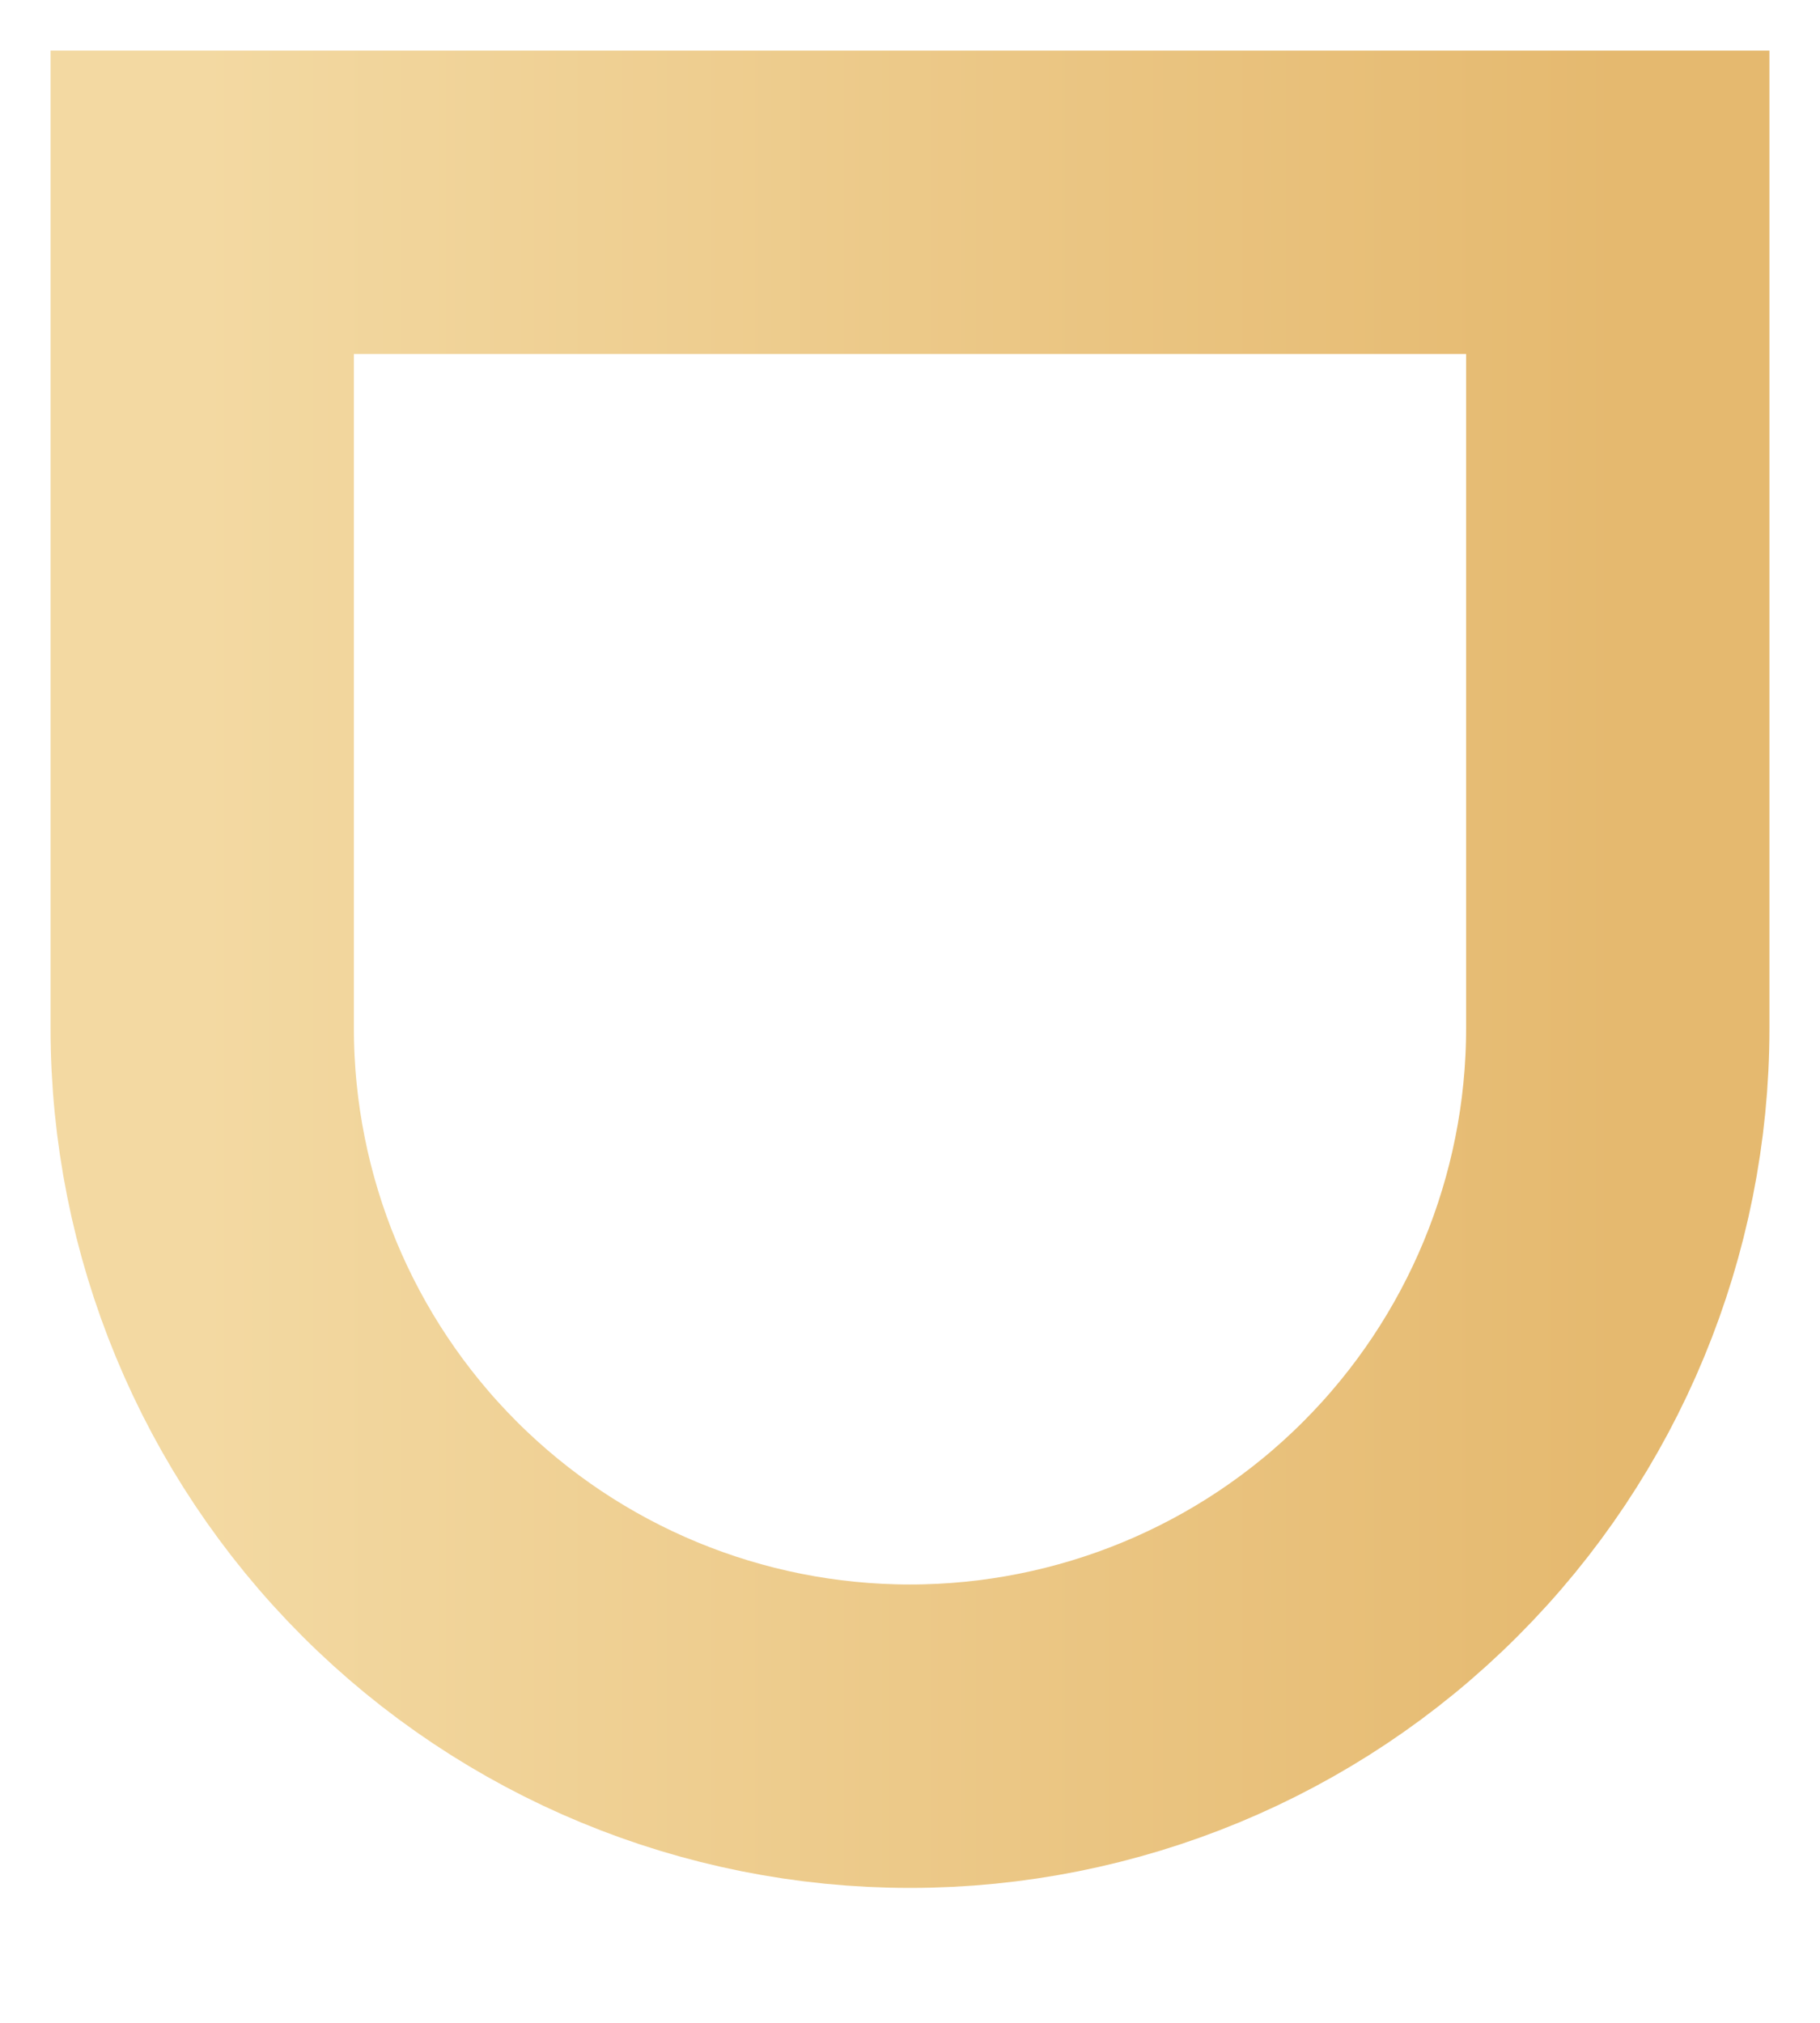
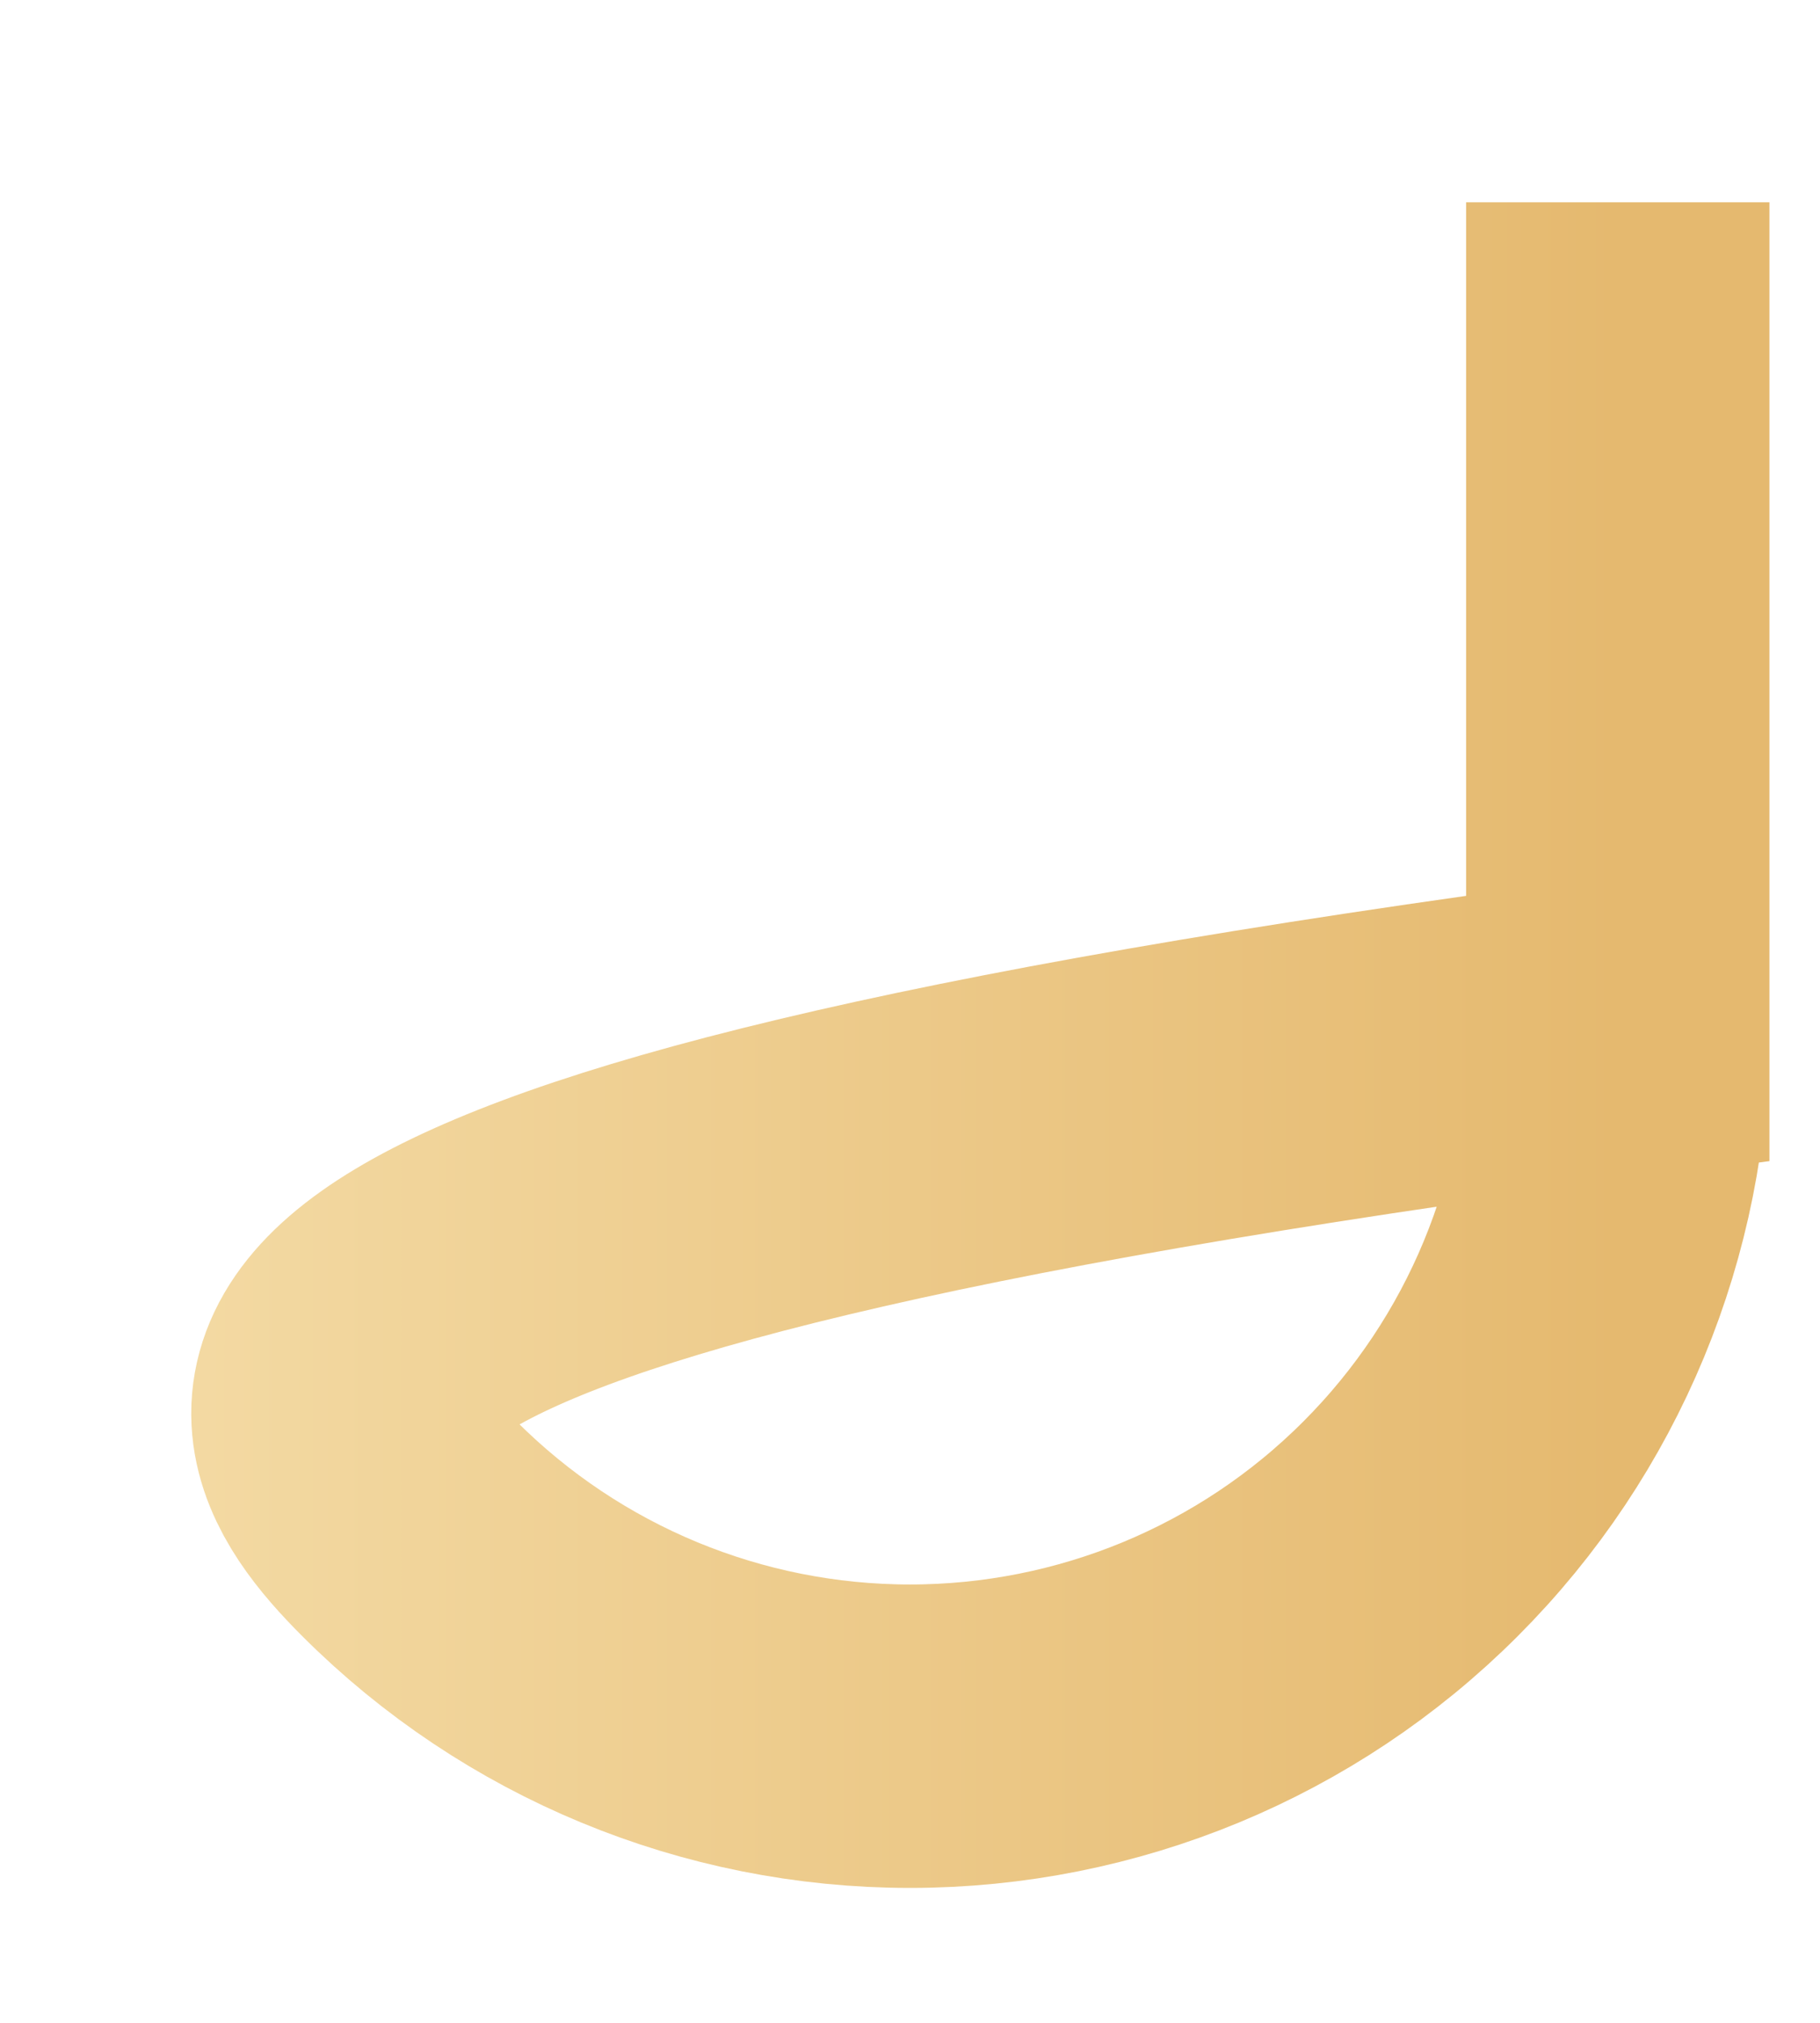
<svg xmlns="http://www.w3.org/2000/svg" fill="none" height="100%" overflow="visible" preserveAspectRatio="none" style="display: block;" viewBox="0 0 9 10" width="100%">
-   <path d="M8 1H1V5.083C1 6.012 1.369 6.902 2.025 7.558C2.682 8.215 3.572 8.583 4.5 8.583C5.428 8.583 6.319 8.215 6.975 7.558C7.631 6.902 8 6.012 8 5.083V1Z" id="Vector" stroke="url(#paint0_linear_0_1427)" stroke-linecap="round" stroke-width="1.5" />
+   <path d="M8 1V5.083C1 6.012 1.369 6.902 2.025 7.558C2.682 8.215 3.572 8.583 4.5 8.583C5.428 8.583 6.319 8.215 6.975 7.558C7.631 6.902 8 6.012 8 5.083V1Z" id="Vector" stroke="url(#paint0_linear_0_1427)" stroke-linecap="round" stroke-width="1.5" />
  <defs>
    <linearGradient gradientUnits="userSpaceOnUse" id="paint0_linear_0_1427" x1="1" x2="8" y1="4.792" y2="4.792">
      <stop stop-color="#F3D9A2" />
      <stop offset="1" stop-color="#E5B96F" />
    </linearGradient>
  </defs>
</svg>